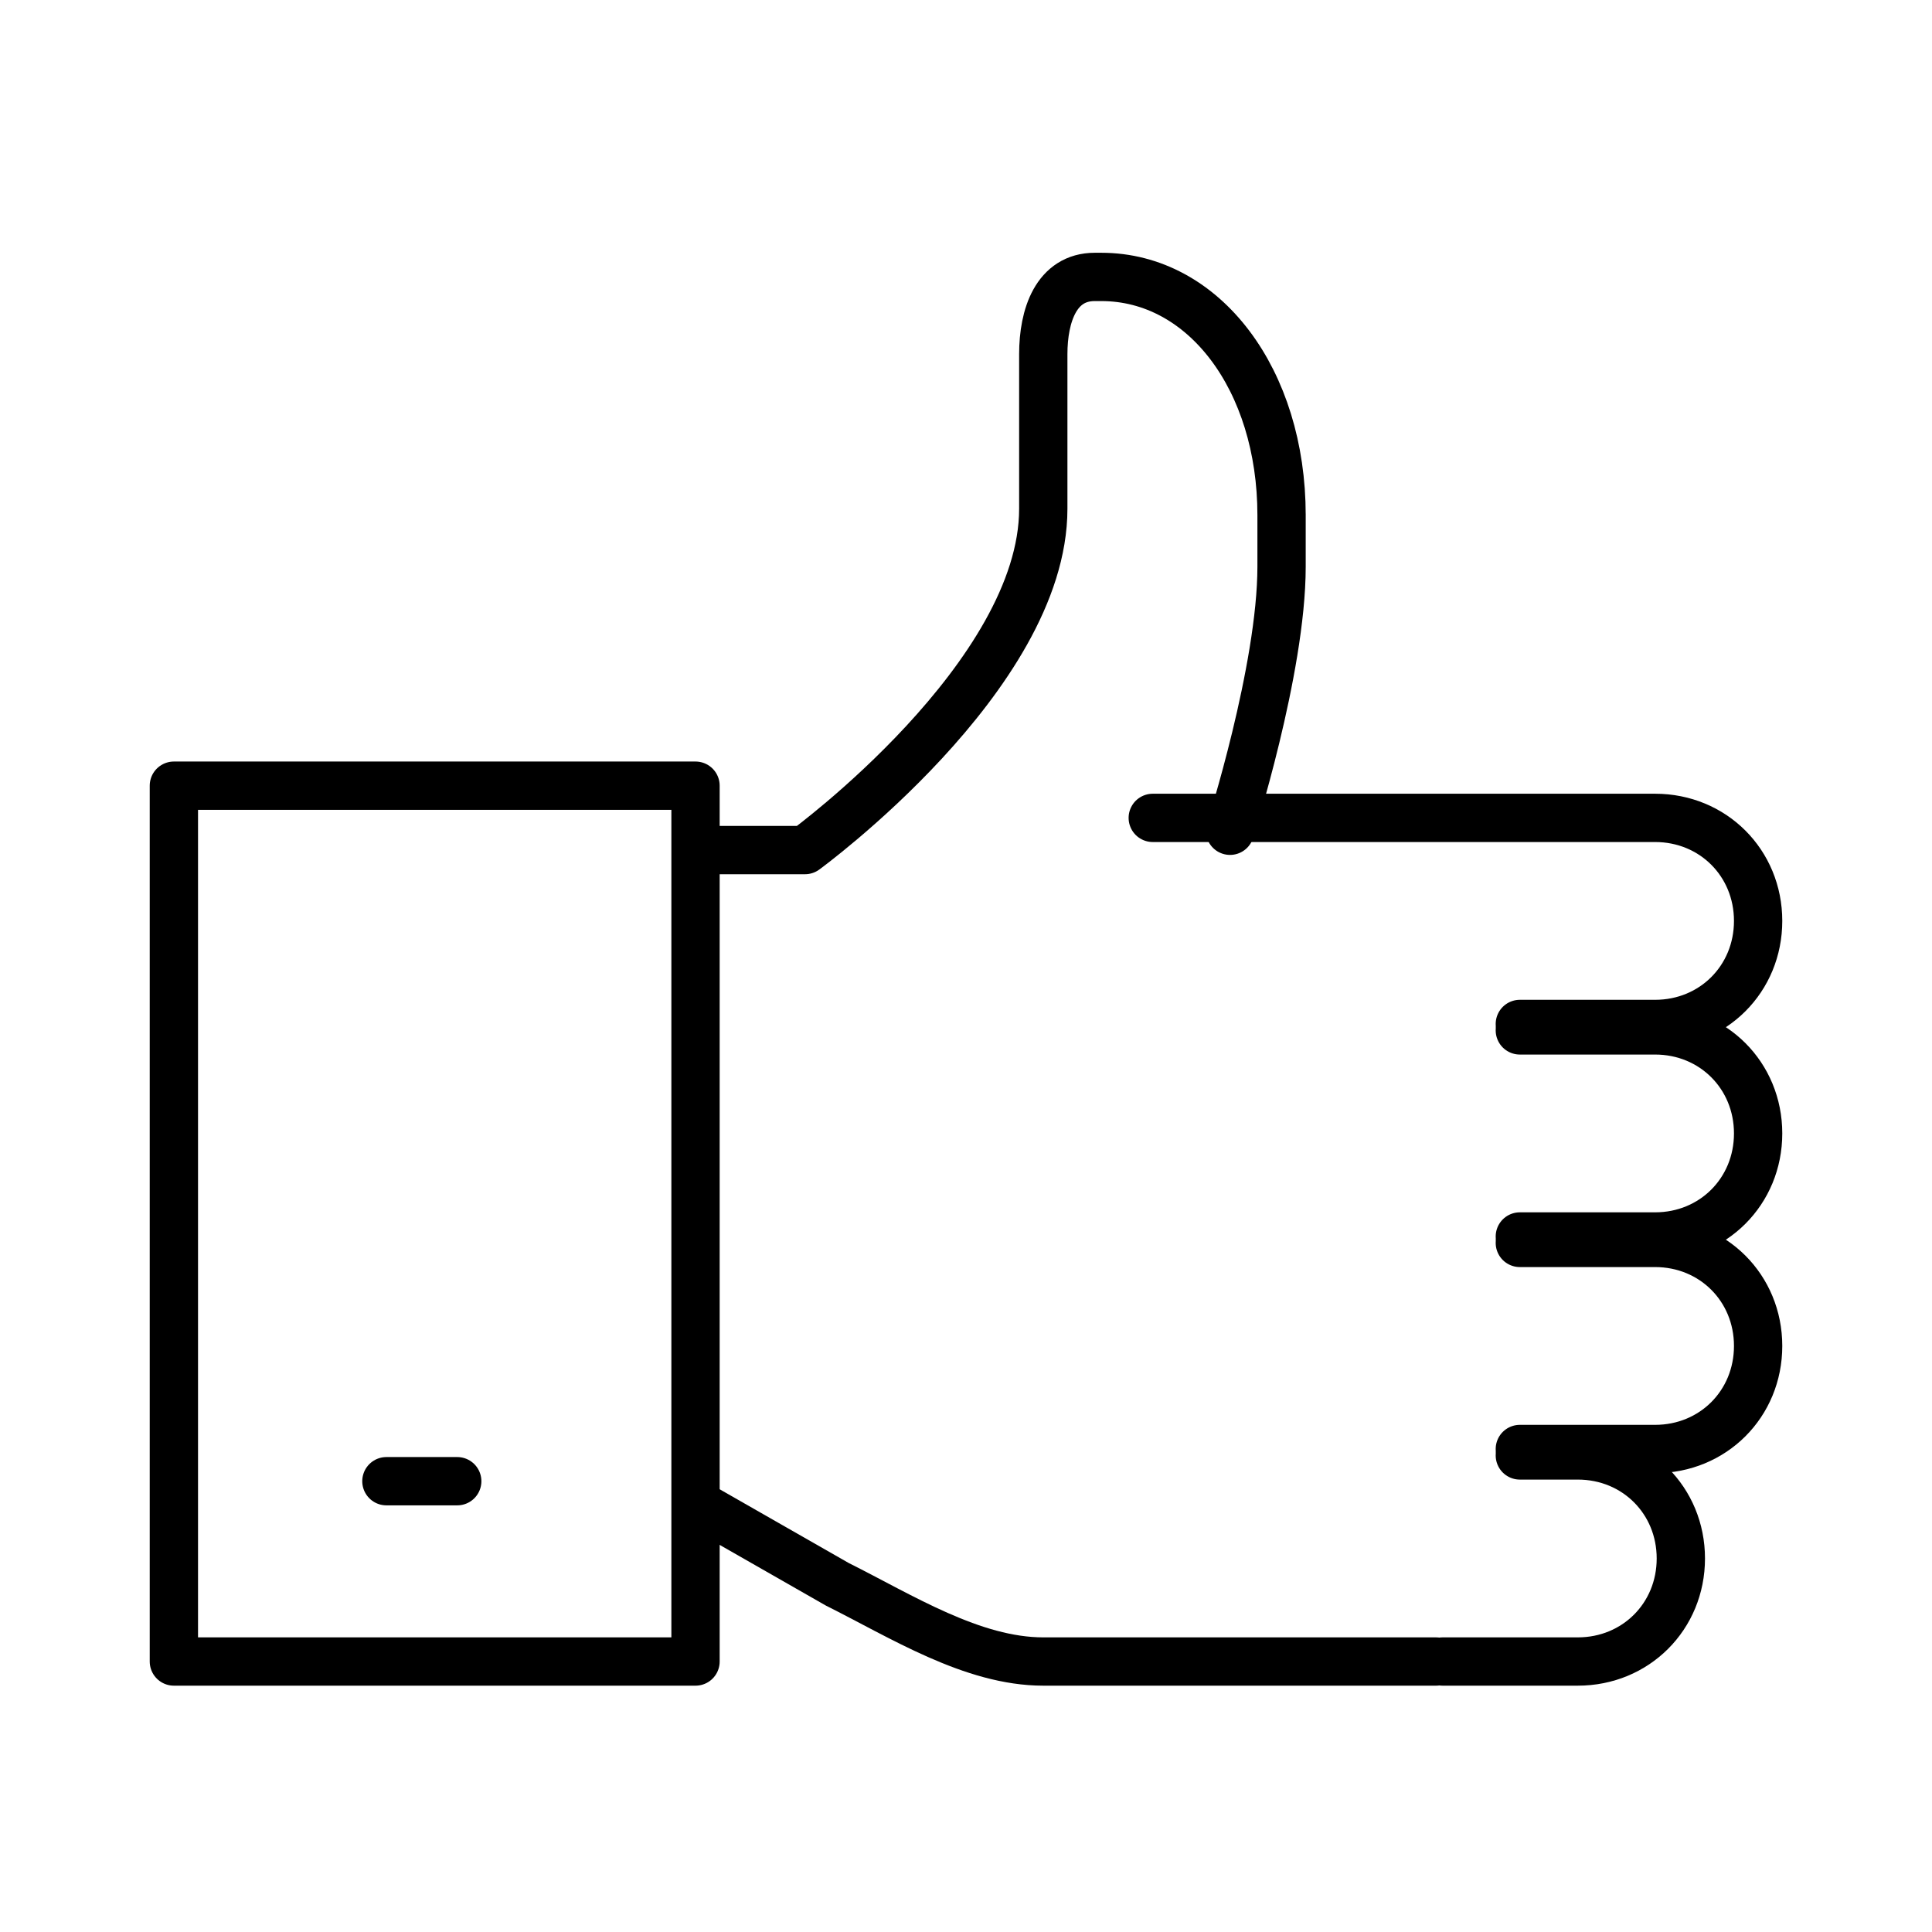
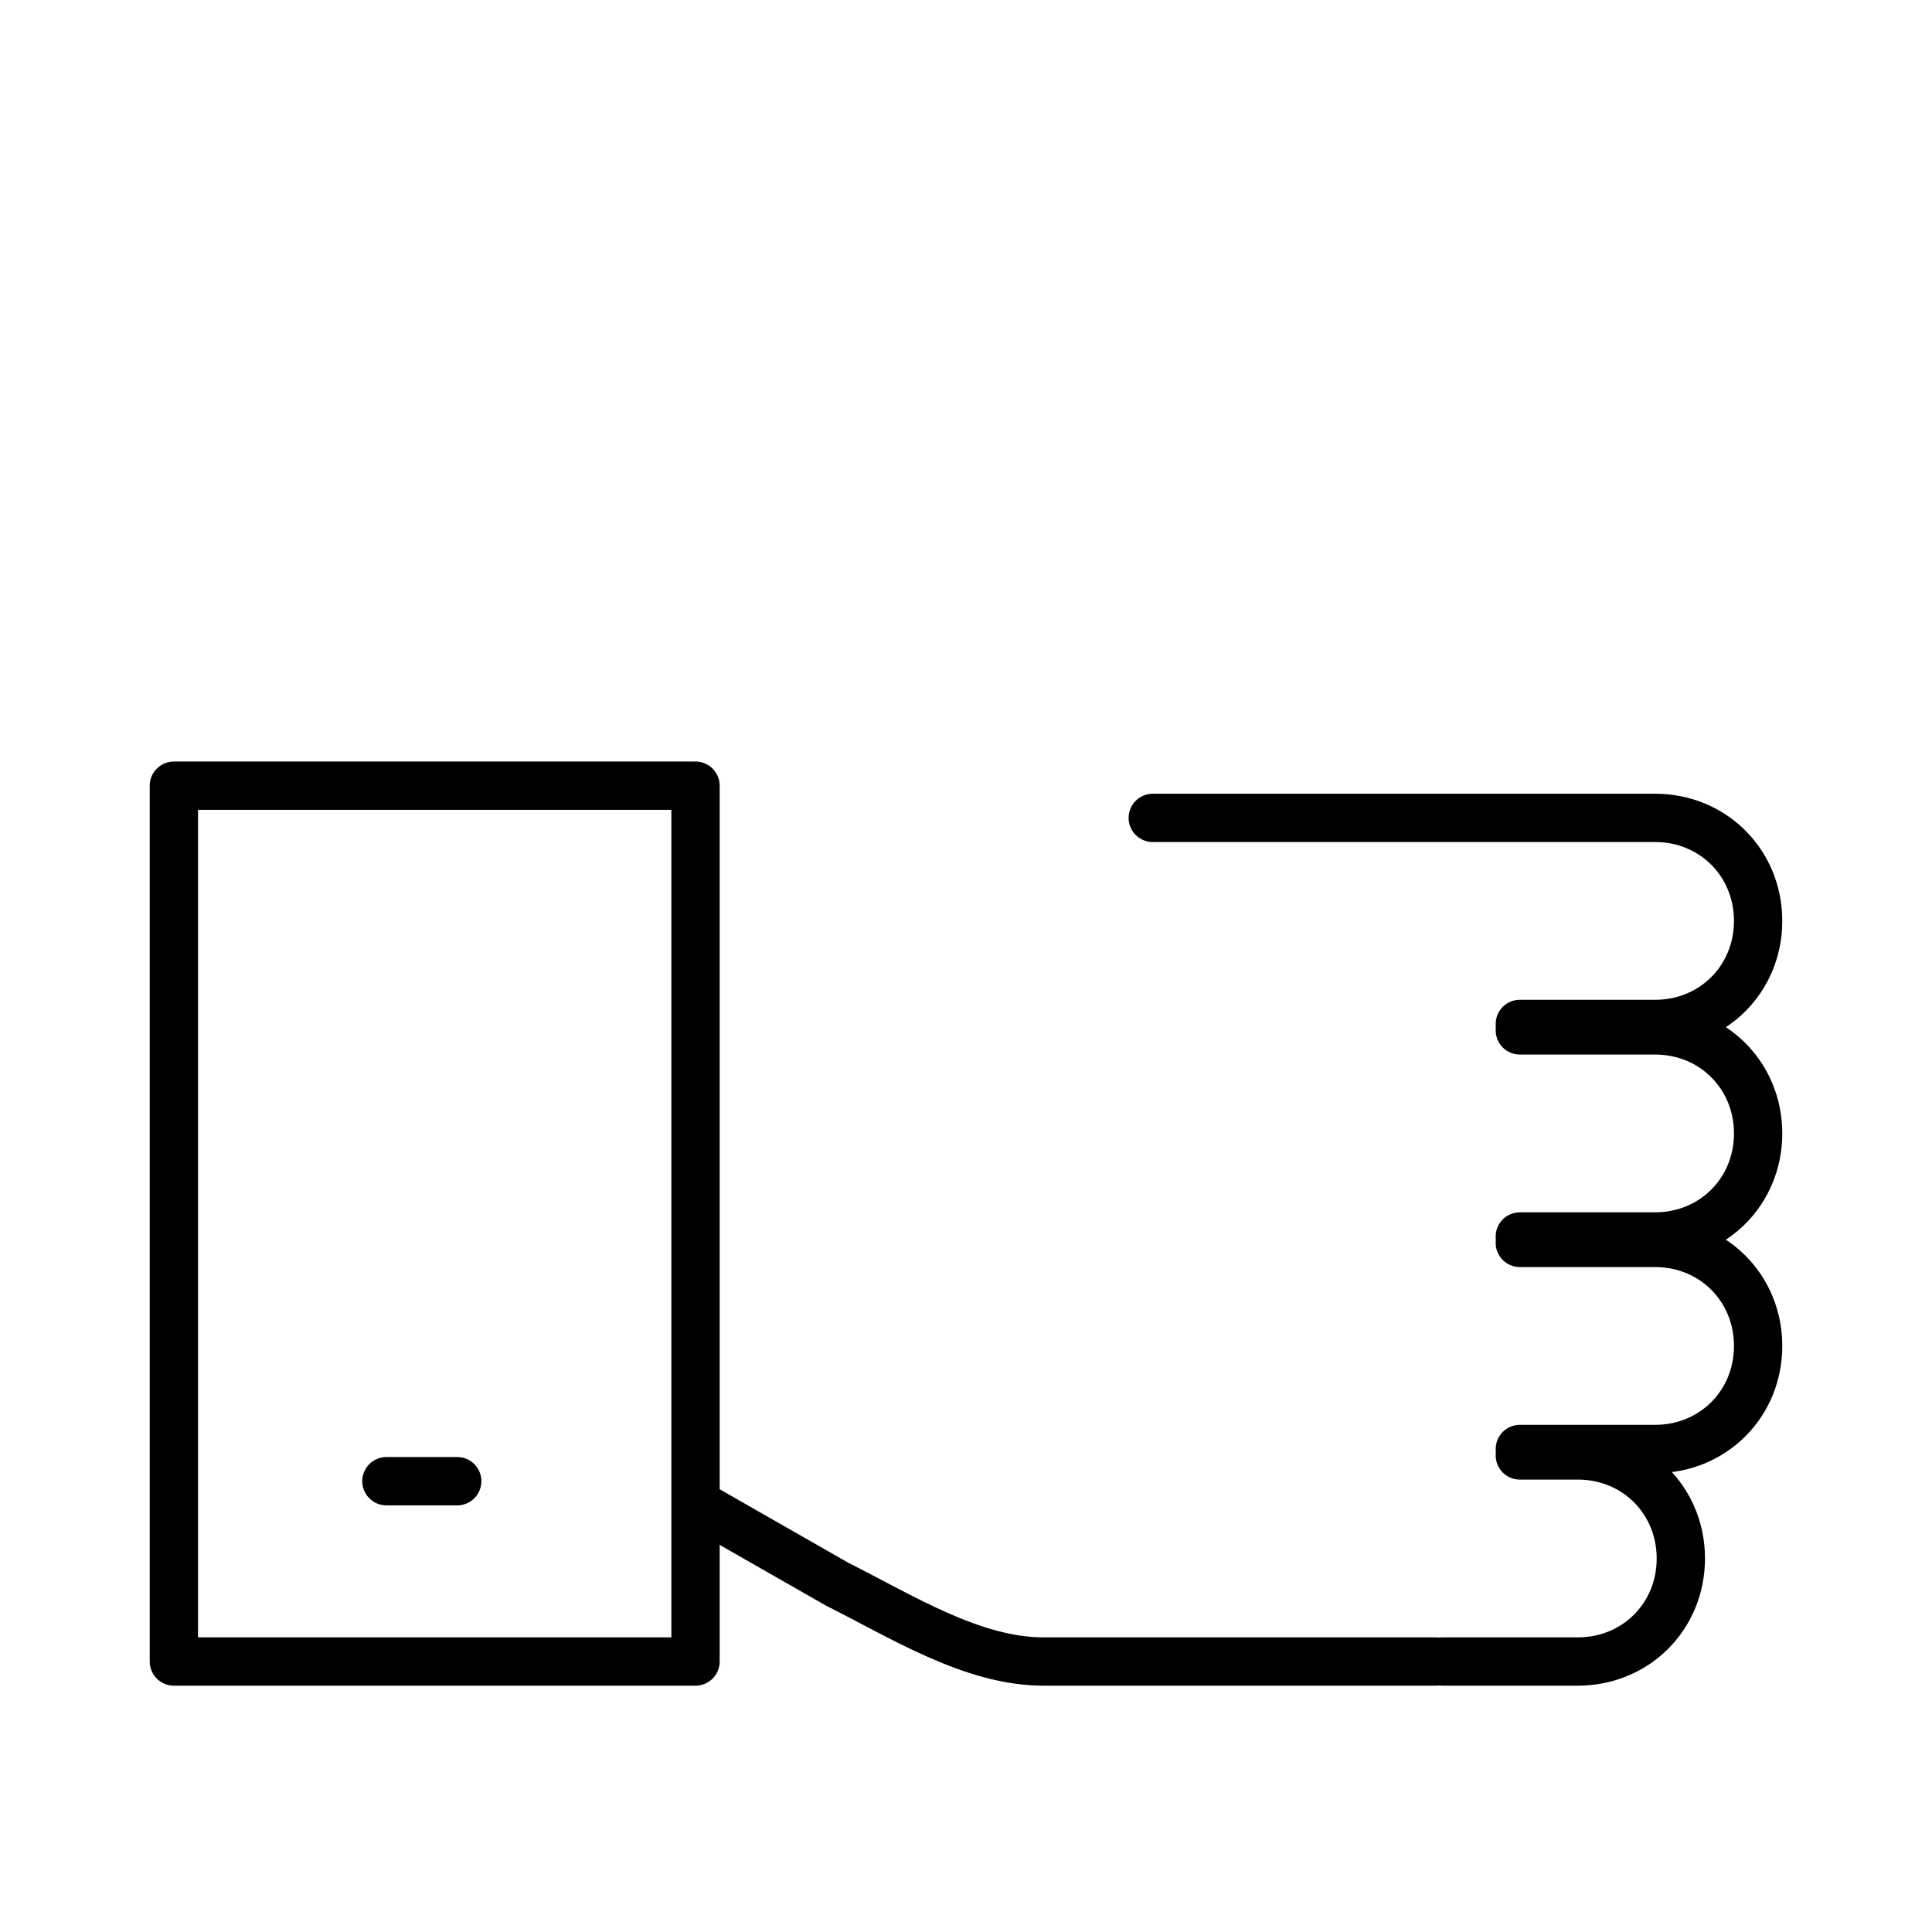
<svg xmlns="http://www.w3.org/2000/svg" version="1.1" id="Livello_1" x="0px" y="0px" viewBox="0 0 30 30" style="enable-background:new 0 0 30 30;" xml:space="preserve">
  <style type="text/css">
	.st0{fill:none;stroke:#000000;stroke-width:0.75;stroke-linecap:round;stroke-linejoin:round;stroke-miterlimit:10;}
</style>
  <g>
    <rect x="2.7" y="12.2" class="st0" width="8.1" height="13.6" />
    <line class="st0" x1="6" y1="23" x2="7.1" y2="23" />
-     <path class="st0" d="M10.9,13.2h1.6c0,0,3.7-2.7,3.7-5.3c0-1.6,0-2.4,0-2.4c0-0.6,0.2-1.2,0.8-1.2h0.1c1.6,0,2.8,1.6,2.8,3.7   c0,0,0-0.2,0,0.8c0,1.6-0.8,4.1-0.8,4.1" />
    <path class="st0" d="M10.9,23.4l2.1,1.2c1,0.5,2.1,1.2,3.2,1.2h6.1" />
    <path class="st0" d="M17.9,12.7h7.8c0.9,0,1.6,0.7,1.6,1.6l0,0c0,0.9-0.7,1.6-1.6,1.6h-2.1" />
    <path class="st0" d="M23.6,16h2.1c0.9,0,1.6,0.7,1.6,1.6l0,0c0,0.9-0.7,1.6-1.6,1.6h-2.1" />
    <path class="st0" d="M23.6,19.3h2.1c0.9,0,1.6,0.7,1.6,1.6l0,0c0,0.9-0.7,1.6-1.6,1.6h-2.1" />
    <path class="st0" d="M23.6,22.6h0.9c0.9,0,1.6,0.7,1.6,1.6l0,0c0,0.9-0.7,1.6-1.6,1.6h-2.1" />
  </g>
</svg>